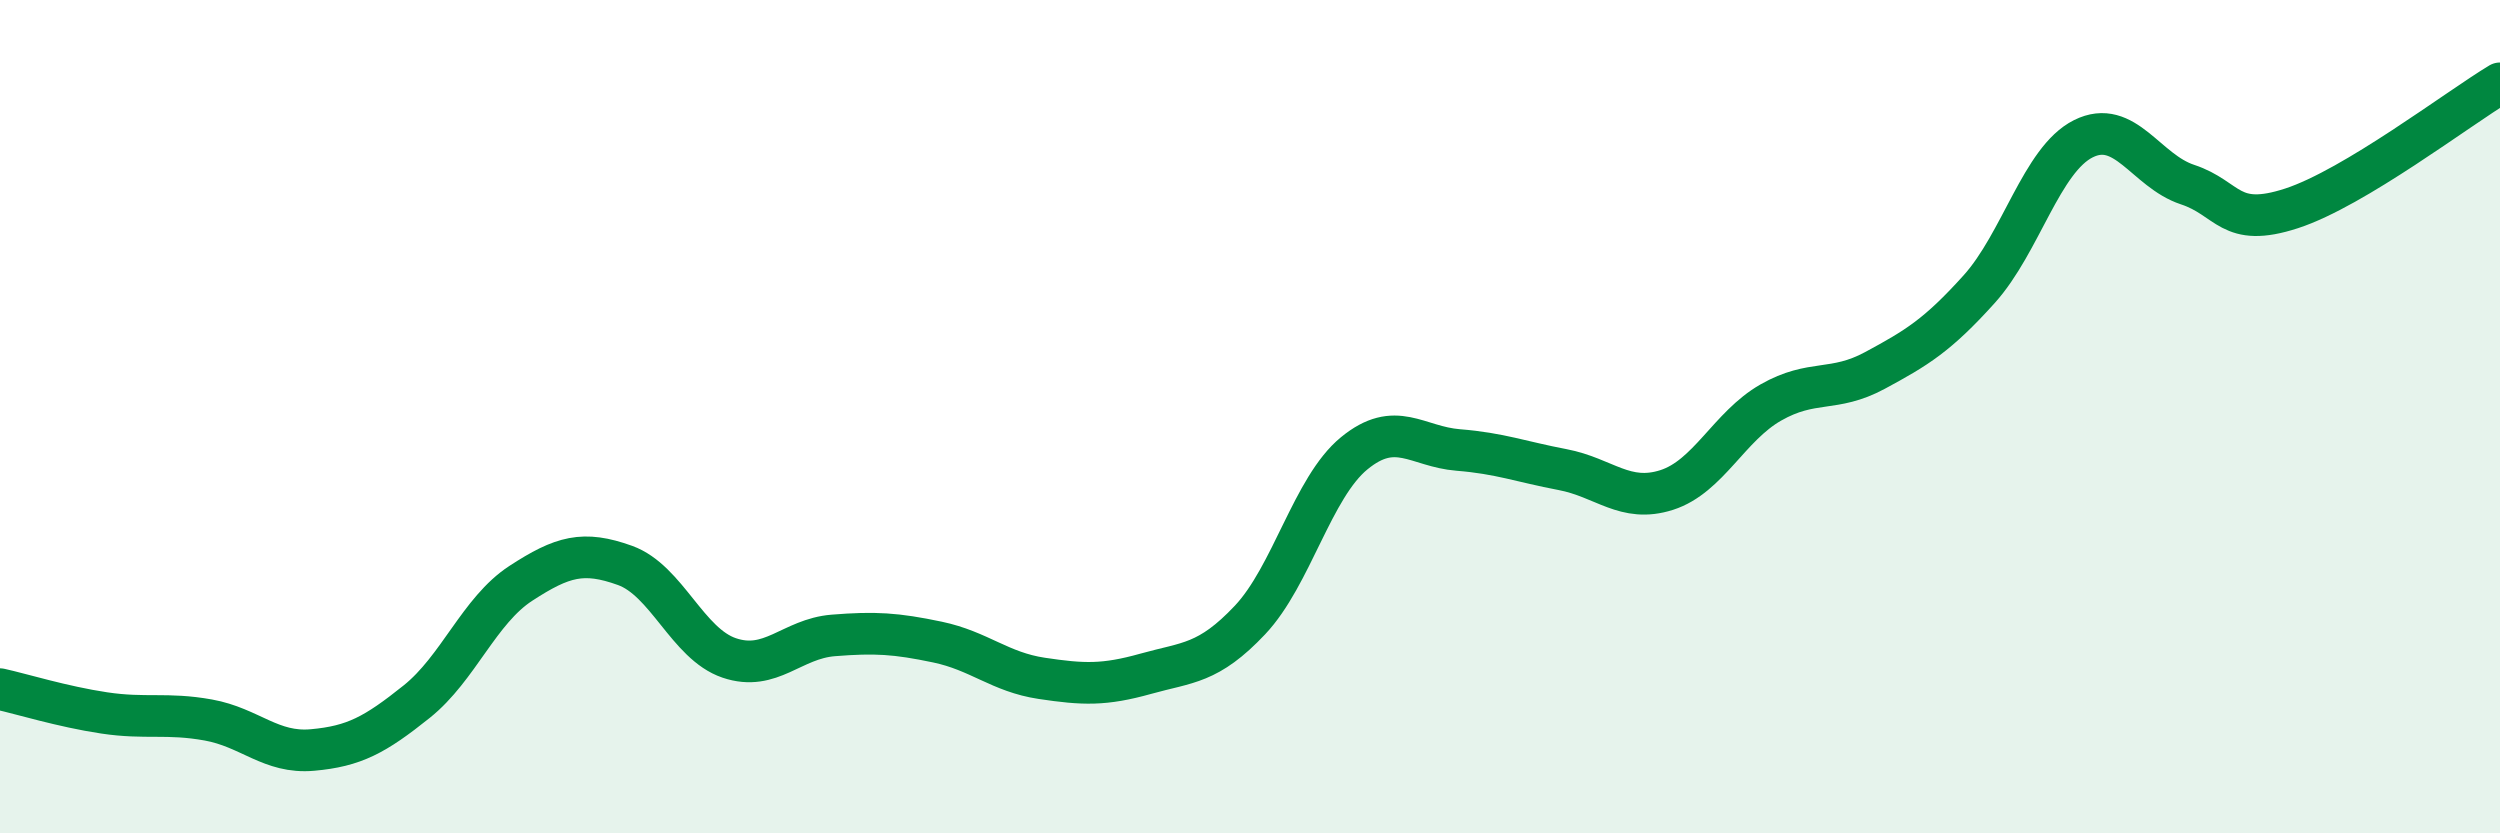
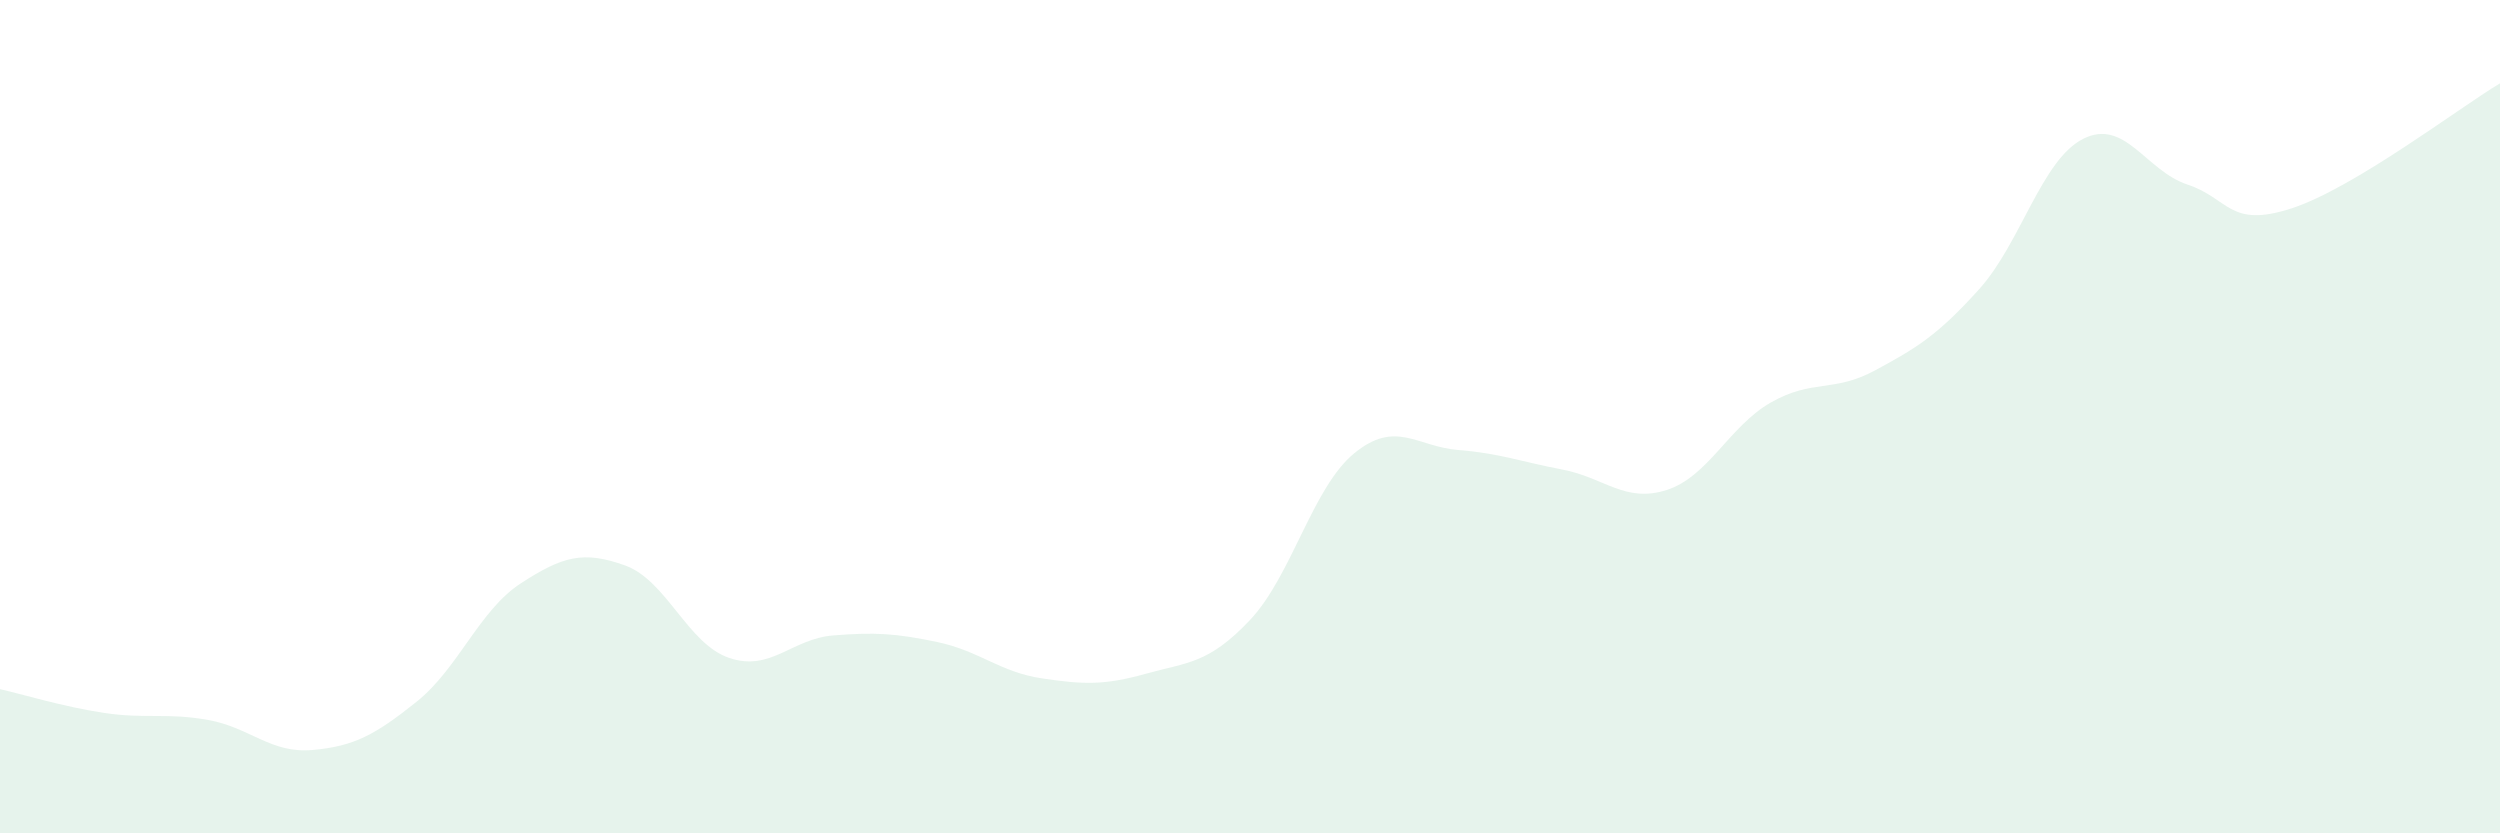
<svg xmlns="http://www.w3.org/2000/svg" width="60" height="20" viewBox="0 0 60 20">
  <path d="M 0,16.54 C 0.5,16.65 1.5,16.96 2.5,17.11 C 3.5,17.26 4,17.1 5,17.28 C 6,17.46 6.5,18.09 7.5,18 C 8.5,17.91 9,17.64 10,16.84 C 11,16.04 11.5,14.65 12.5,14 C 13.5,13.35 14,13.21 15,13.57 C 16,13.93 16.5,15.45 17.5,15.79 C 18.5,16.13 19,15.33 20,15.25 C 21,15.17 21.5,15.2 22.5,15.41 C 23.5,15.62 24,16.13 25,16.28 C 26,16.43 26.5,16.45 27.5,16.17 C 28.5,15.89 29,15.94 30,14.88 C 31,13.82 31.5,11.7 32.5,10.88 C 33.5,10.06 34,10.72 35,10.8 C 36,10.88 36.5,11.08 37.5,11.27 C 38.5,11.46 39,12.08 40,11.76 C 41,11.44 41.5,10.23 42.5,9.66 C 43.5,9.09 44,9.43 45,8.89 C 46,8.35 46.5,8.05 47.5,6.94 C 48.5,5.83 49,3.83 50,3.33 C 51,2.83 51.5,4.1 52.5,4.43 C 53.5,4.76 53.5,5.49 55,5 C 56.5,4.51 59,2.6 60,2L60 20L0 20Z" fill="#008740" opacity="0.1" stroke-linecap="round" stroke-linejoin="round" />
-   <path d="M 0,16.54 C 0.5,16.65 1.5,16.96 2.5,17.11 C 3.5,17.26 4,17.1 5,17.28 C 6,17.46 6.5,18.09 7.5,18 C 8.5,17.91 9,17.64 10,16.84 C 11,16.04 11.5,14.65 12.5,14 C 13.5,13.35 14,13.21 15,13.57 C 16,13.93 16.5,15.45 17.5,15.79 C 18.5,16.13 19,15.33 20,15.25 C 21,15.17 21.5,15.2 22.5,15.41 C 23.5,15.62 24,16.13 25,16.28 C 26,16.43 26.5,16.45 27.5,16.17 C 28.5,15.89 29,15.94 30,14.88 C 31,13.82 31.5,11.7 32.5,10.88 C 33.5,10.06 34,10.72 35,10.8 C 36,10.88 36.5,11.08 37.5,11.27 C 38.5,11.46 39,12.08 40,11.76 C 41,11.44 41.5,10.23 42.5,9.66 C 43.5,9.09 44,9.43 45,8.89 C 46,8.35 46.5,8.05 47.5,6.94 C 48.5,5.83 49,3.83 50,3.33 C 51,2.83 51.5,4.1 52.5,4.43 C 53.5,4.76 53.5,5.49 55,5 C 56.5,4.51 59,2.6 60,2" stroke="#008740" stroke-width="1" fill="none" stroke-linecap="round" stroke-linejoin="round" />
</svg>